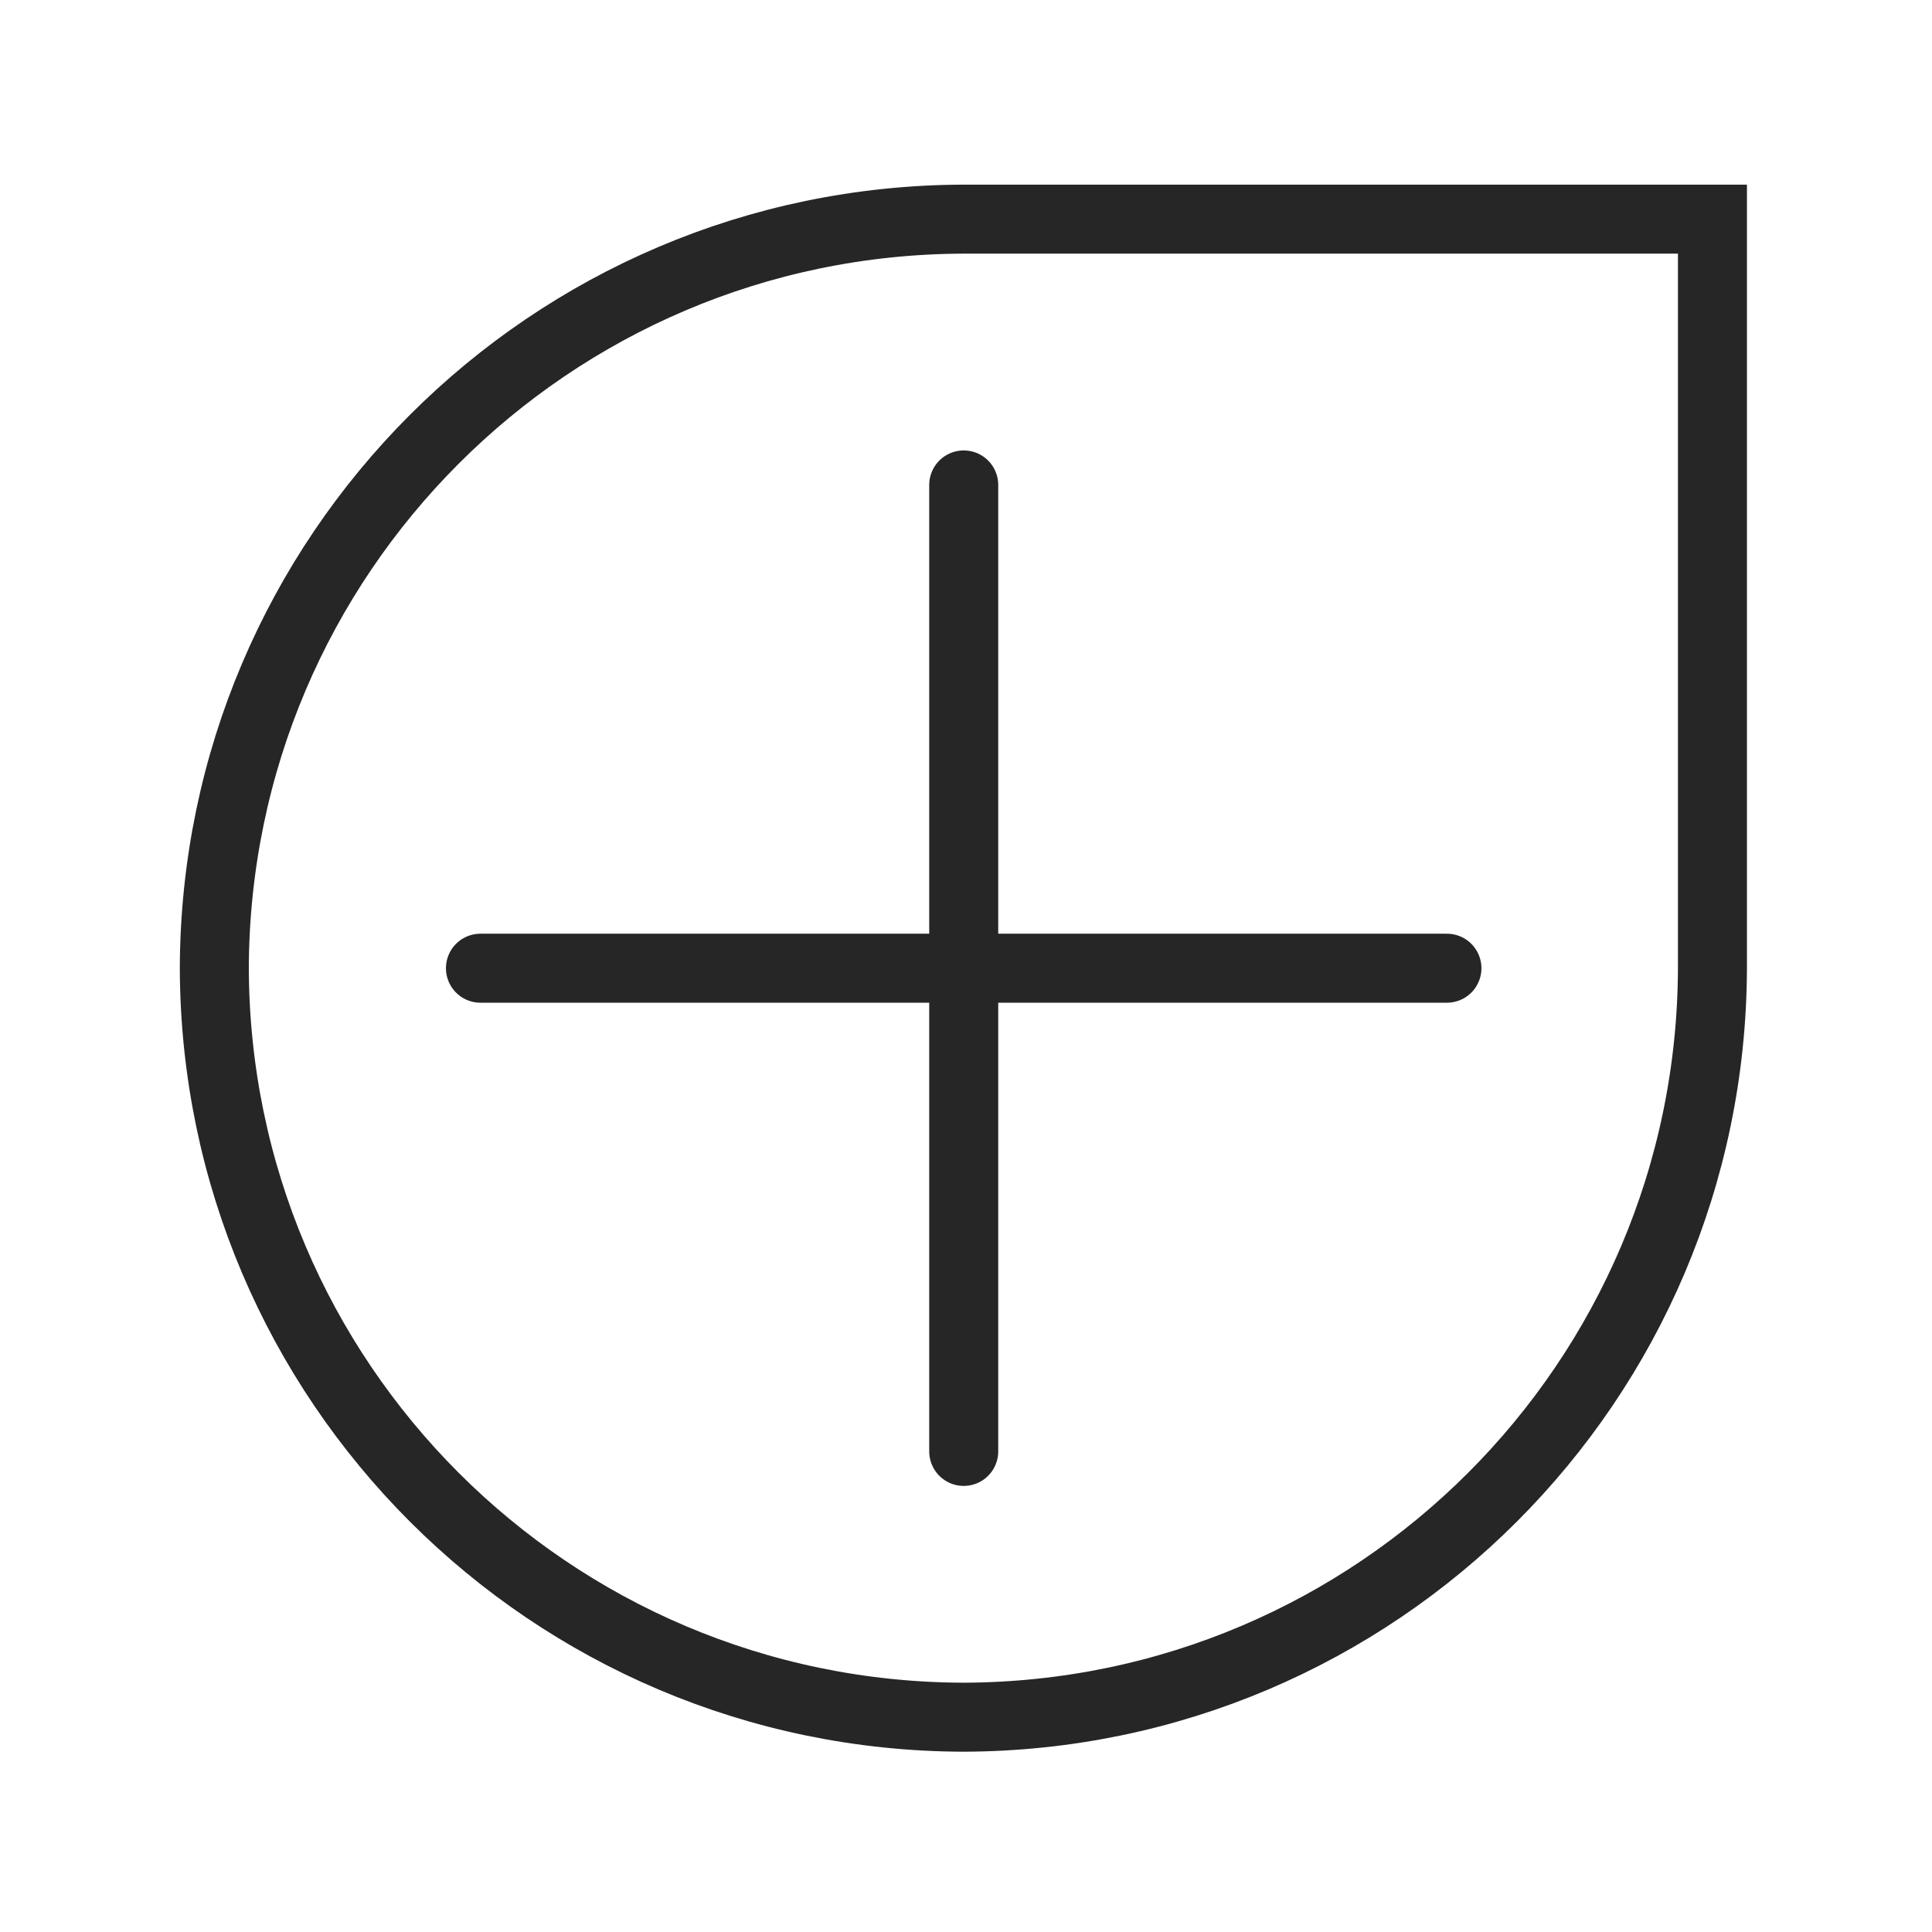
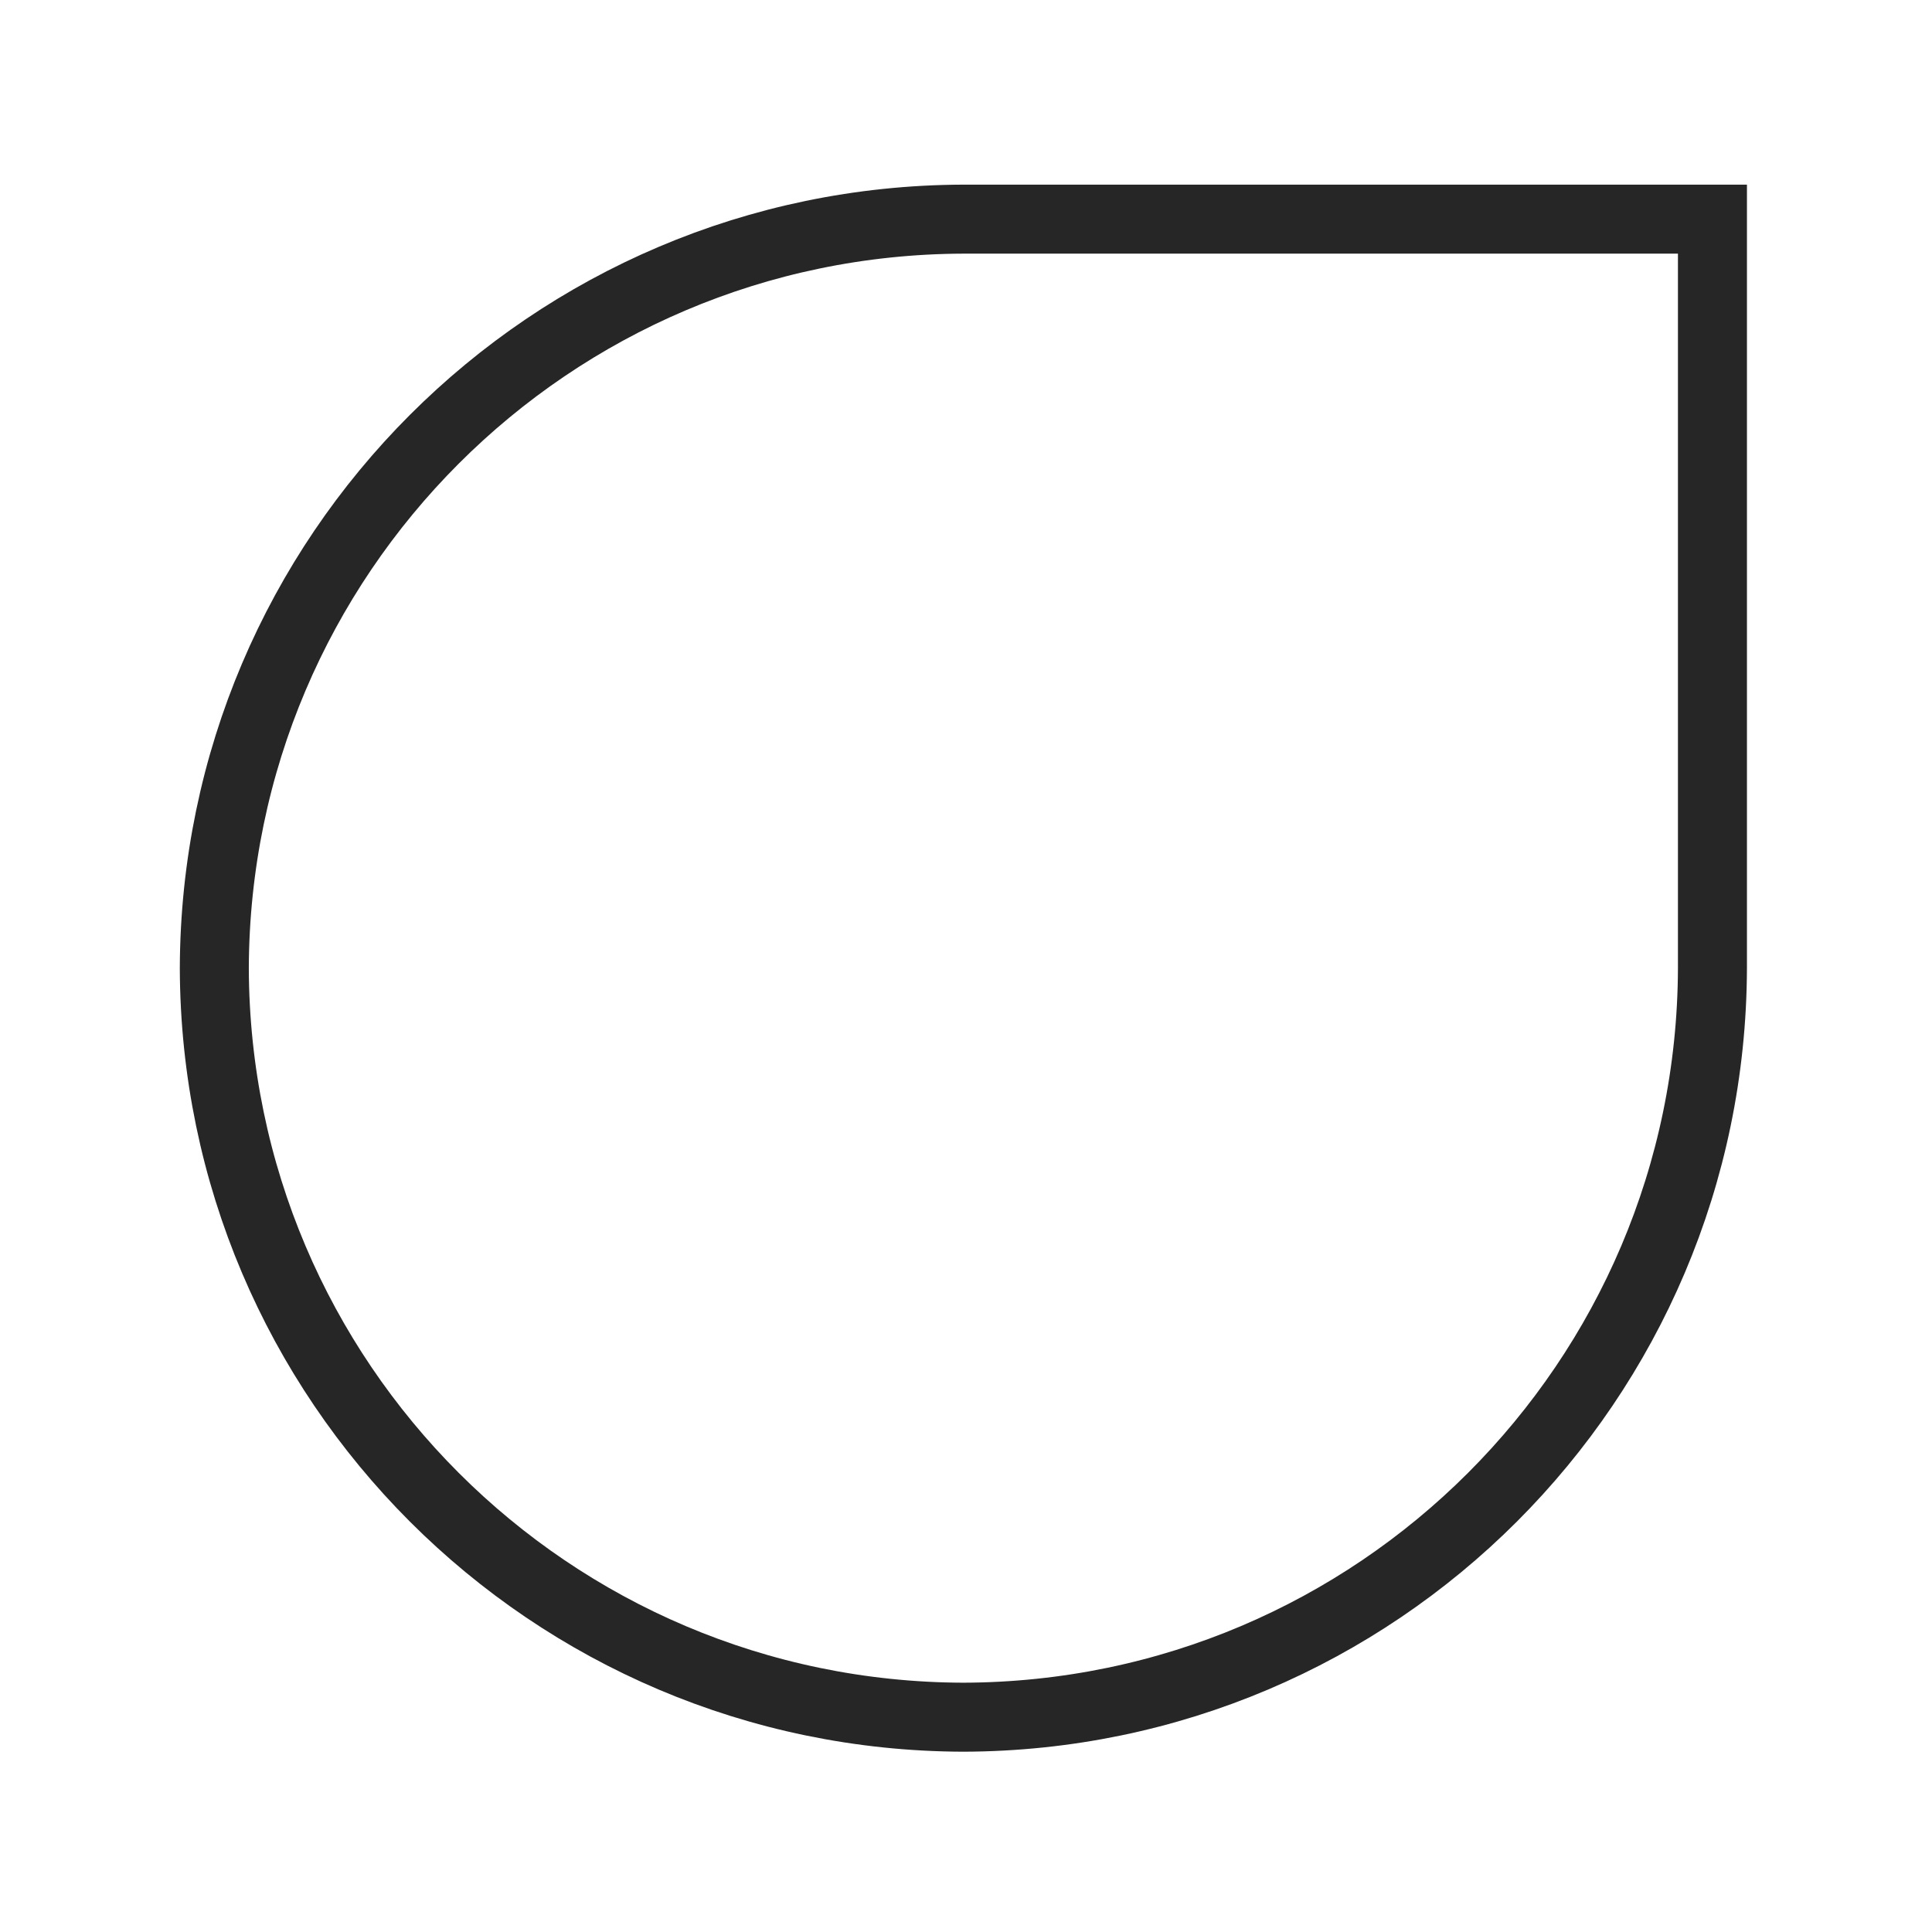
<svg xmlns="http://www.w3.org/2000/svg" width="28" height="28" fill="none" viewBox="0 0 28 28">
  <path stroke="#262626" d="M24.818 14.032c-.018 5.99-4.866 10.838-10.856 10.855-5.99-.017-10.838-4.865-10.856-10.855.018-5.986 4.866-10.838 10.856-10.856h10.856v10.856Z" />
-   <path stroke="#262626" stroke-linecap="round" stroke-miterlimit="10" d="M13.967 21.035V7.028M6.963 14.032H20.97" />
</svg>